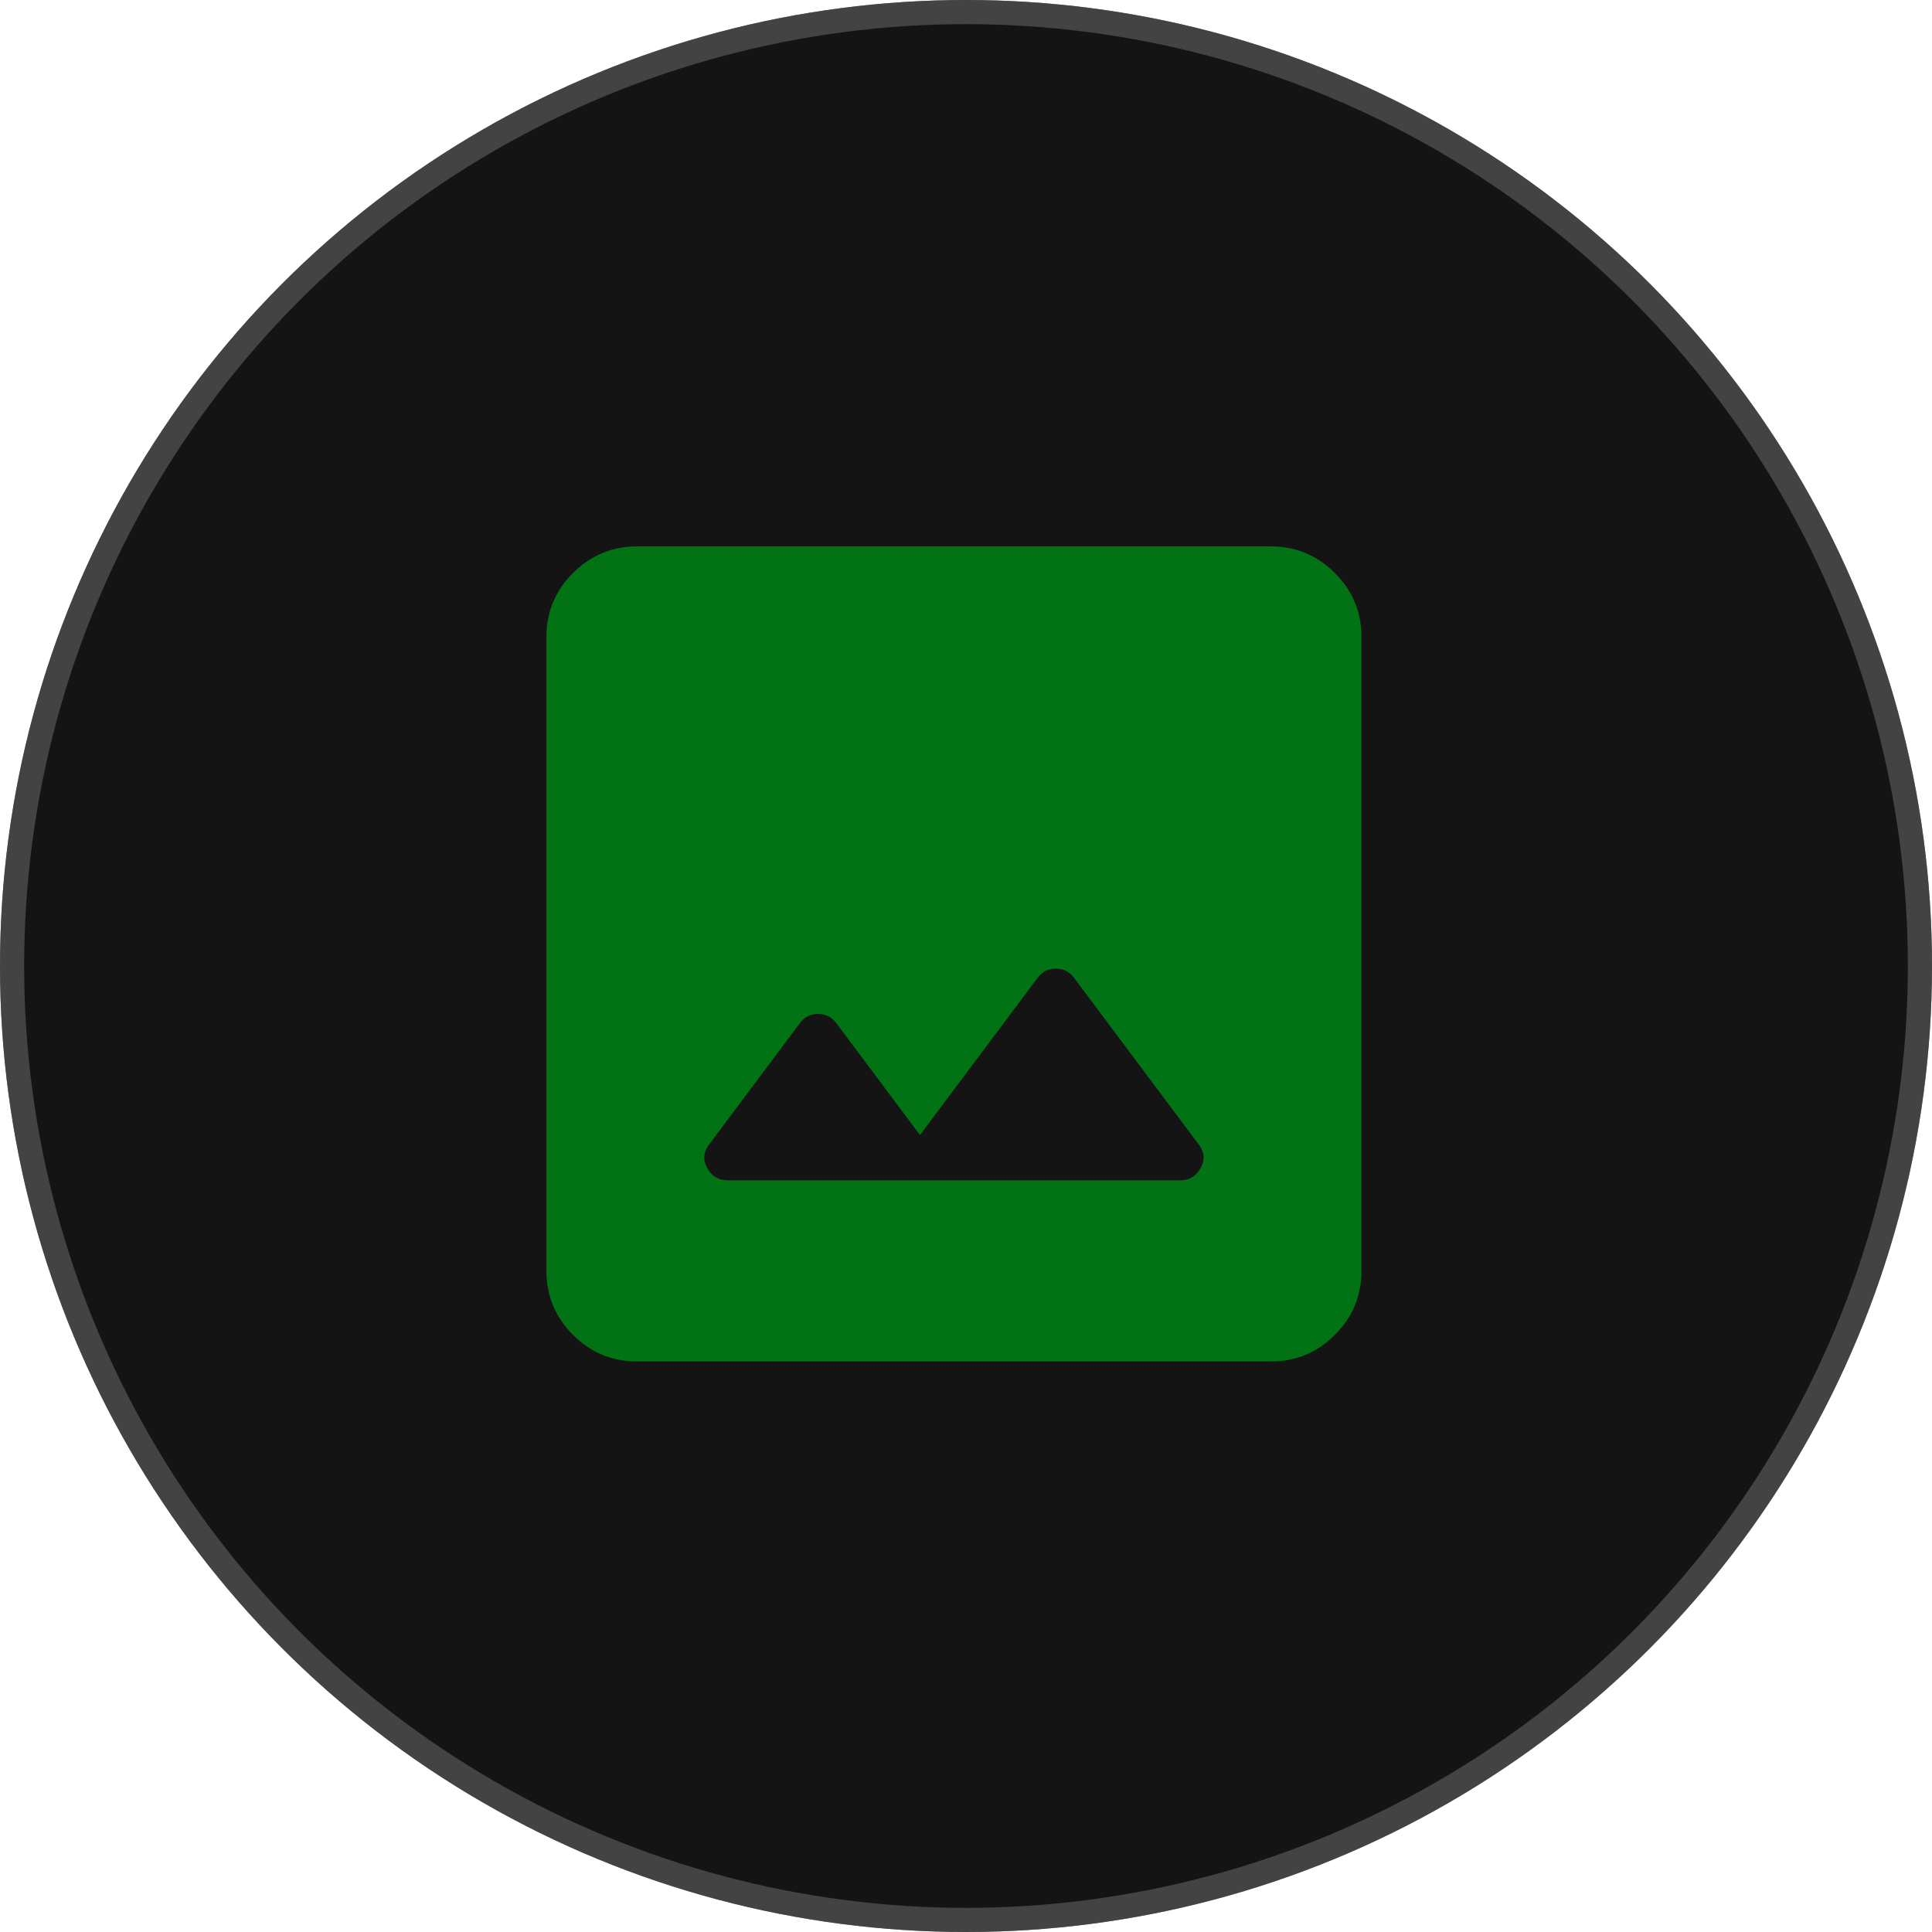
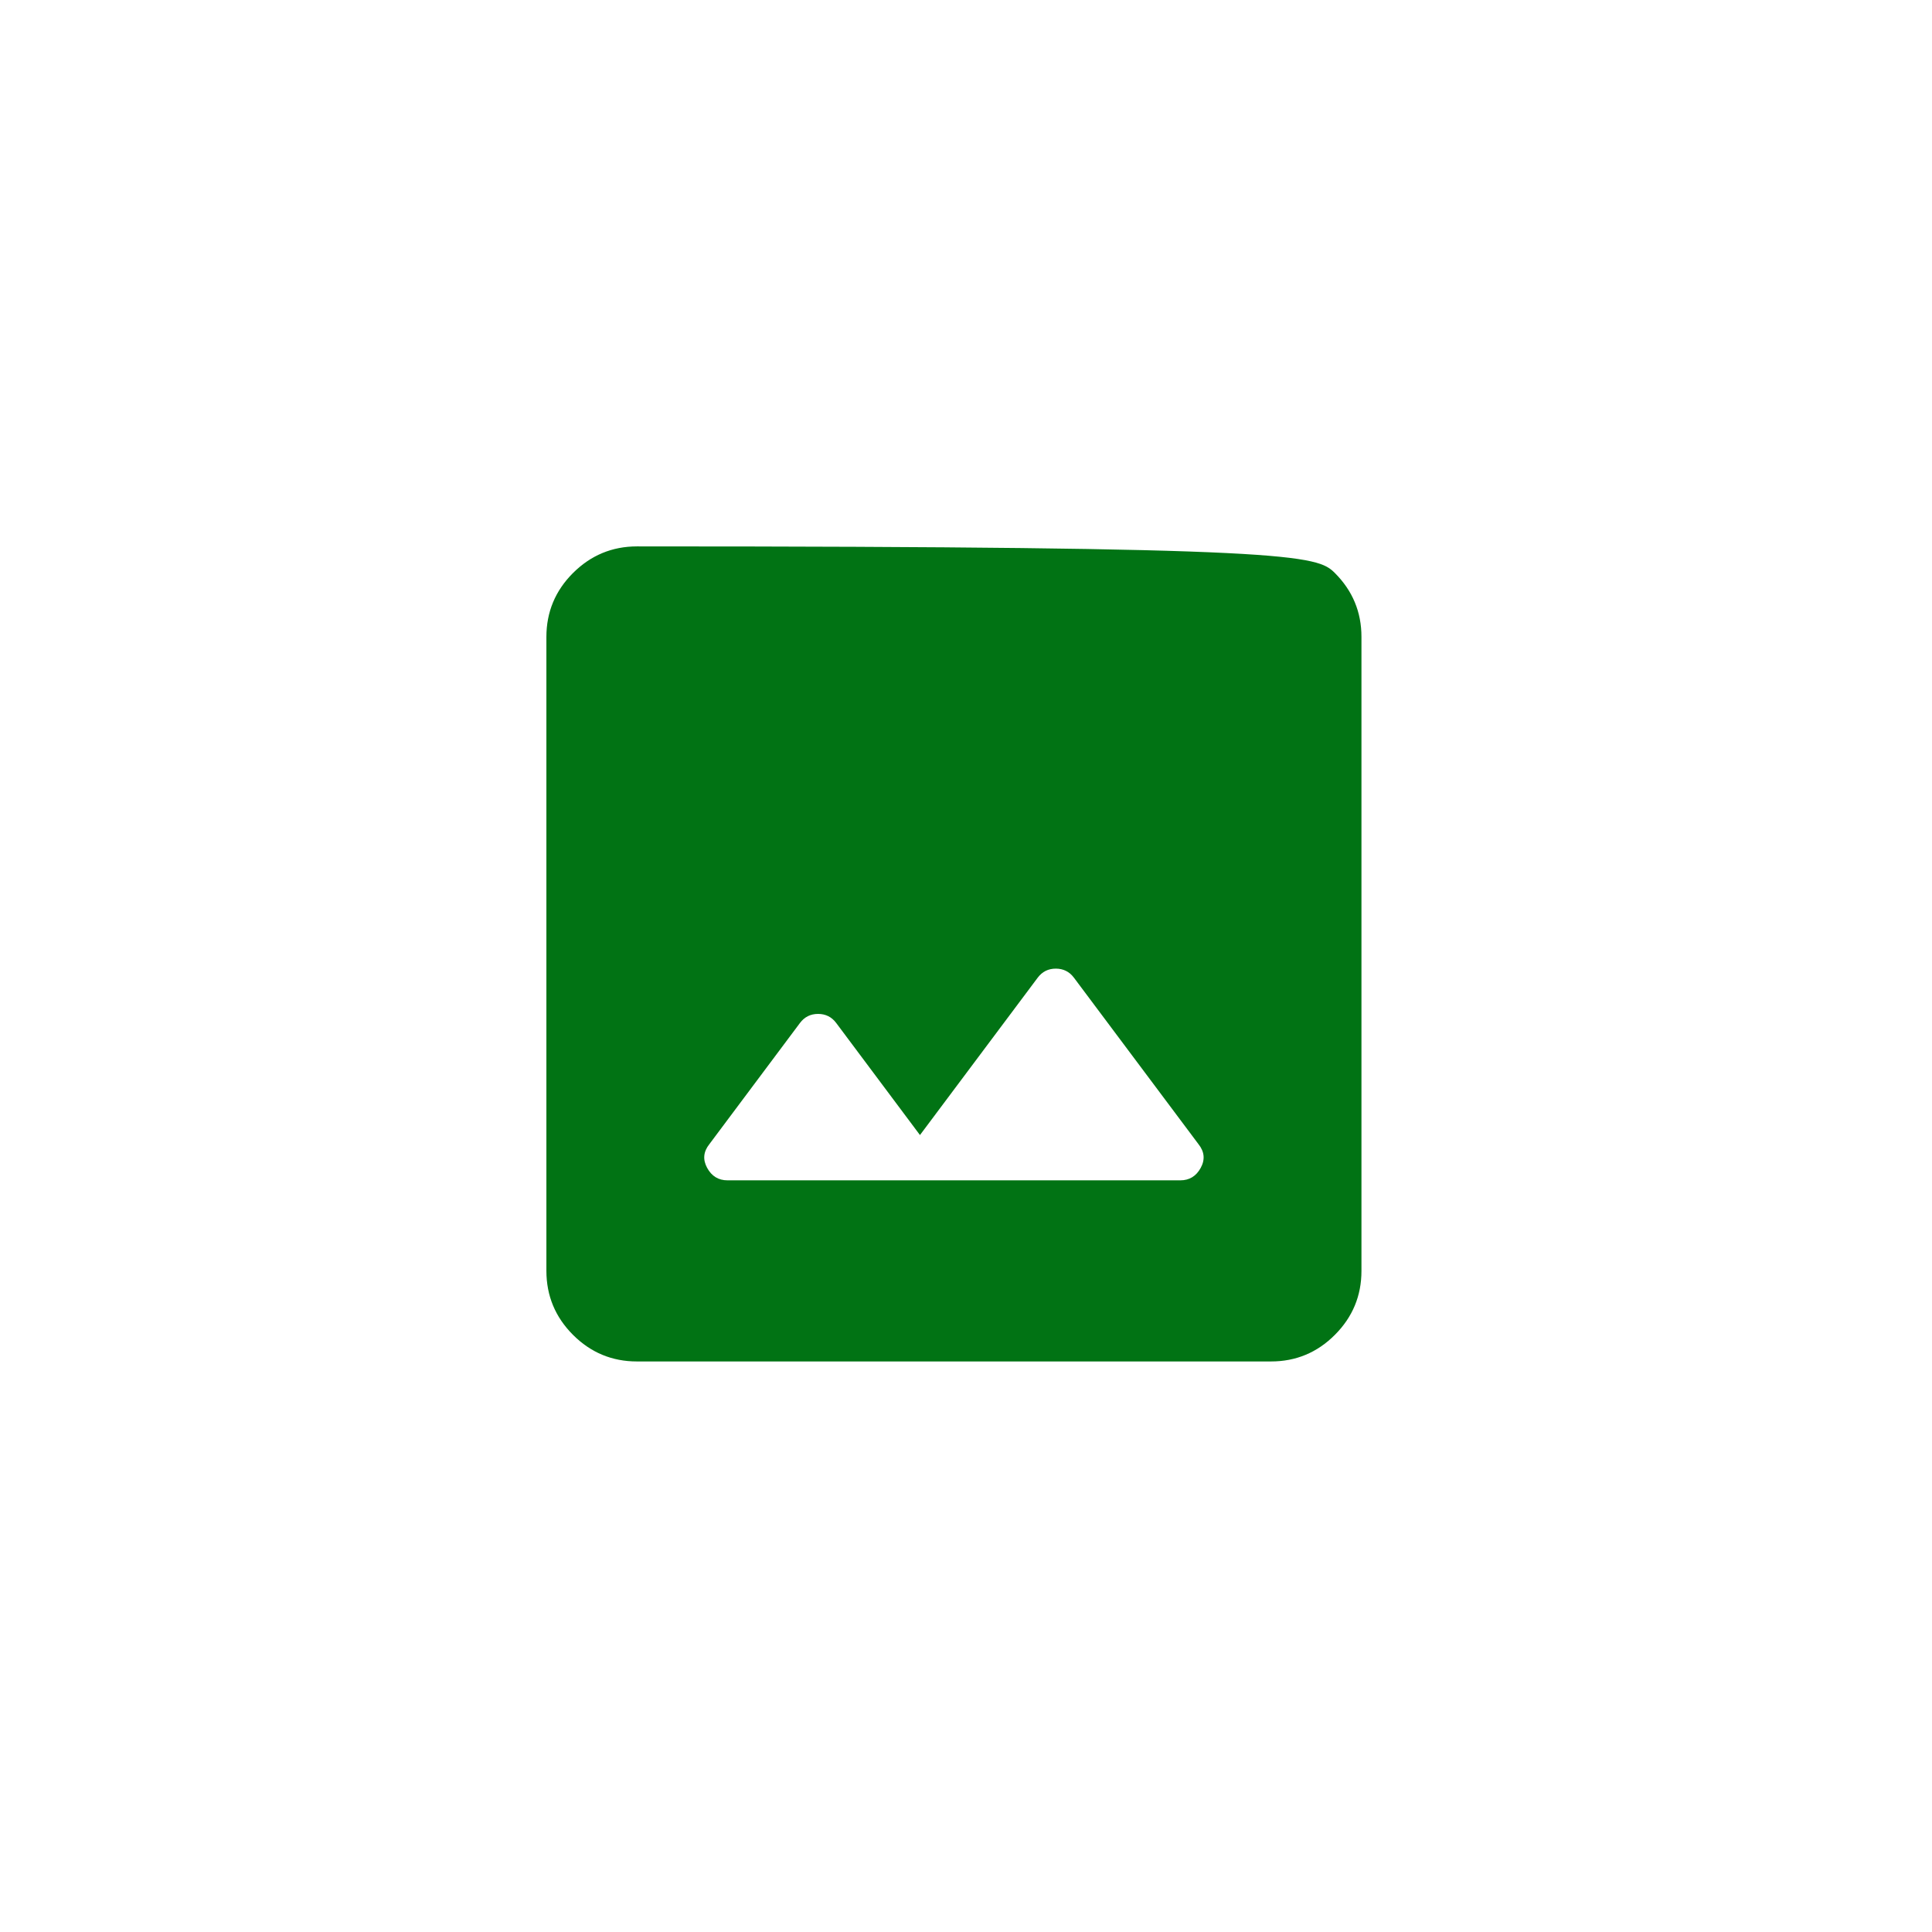
<svg xmlns="http://www.w3.org/2000/svg" fill="none" height="100%" overflow="visible" preserveAspectRatio="none" style="display: block;" viewBox="0 0 80 80" width="100%">
  <g id="Group 6">
    <g id="Ellipse 11">
-       <circle cx="40" cy="40" fill="#141414" r="40" />
-       <circle cx="40" cy="40" r="39.5" stroke="#727272" stroke-opacity="0.5" />
-     </g>
+       </g>
    <g id="material-symbols:image-rounded">
-       <path d="M26.375 56.375C25.344 56.375 24.461 56.008 23.727 55.274C22.994 54.541 22.626 53.657 22.625 52.625V26.375C22.625 25.344 22.992 24.461 23.727 23.727C24.462 22.994 25.345 22.626 26.375 22.625H52.625C53.656 22.625 54.539 22.992 55.274 23.727C56.009 24.462 56.376 25.345 56.375 26.375V52.625C56.375 53.656 56.008 54.539 55.274 55.274C54.541 56.009 53.657 56.376 52.625 56.375H26.375ZM30.125 48.875H48.875C49.25 48.875 49.531 48.703 49.719 48.359C49.906 48.016 49.875 47.688 49.625 47.375L44.469 40.484C44.281 40.234 44.031 40.109 43.719 40.109C43.406 40.109 43.156 40.234 42.969 40.484L38.094 47L34.625 42.359C34.438 42.109 34.188 41.984 33.875 41.984C33.562 41.984 33.312 42.109 33.125 42.359L29.375 47.375C29.125 47.688 29.094 48.016 29.281 48.359C29.469 48.703 29.75 48.875 30.125 48.875Z" fill="#017314" id="Vector" />
+       <path d="M26.375 56.375C25.344 56.375 24.461 56.008 23.727 55.274C22.994 54.541 22.626 53.657 22.625 52.625V26.375C22.625 25.344 22.992 24.461 23.727 23.727C24.462 22.994 25.345 22.626 26.375 22.625C53.656 22.625 54.539 22.992 55.274 23.727C56.009 24.462 56.376 25.345 56.375 26.375V52.625C56.375 53.656 56.008 54.539 55.274 55.274C54.541 56.009 53.657 56.376 52.625 56.375H26.375ZM30.125 48.875H48.875C49.25 48.875 49.531 48.703 49.719 48.359C49.906 48.016 49.875 47.688 49.625 47.375L44.469 40.484C44.281 40.234 44.031 40.109 43.719 40.109C43.406 40.109 43.156 40.234 42.969 40.484L38.094 47L34.625 42.359C34.438 42.109 34.188 41.984 33.875 41.984C33.562 41.984 33.312 42.109 33.125 42.359L29.375 47.375C29.125 47.688 29.094 48.016 29.281 48.359C29.469 48.703 29.75 48.875 30.125 48.875Z" fill="#017314" id="Vector" />
    </g>
  </g>
</svg>